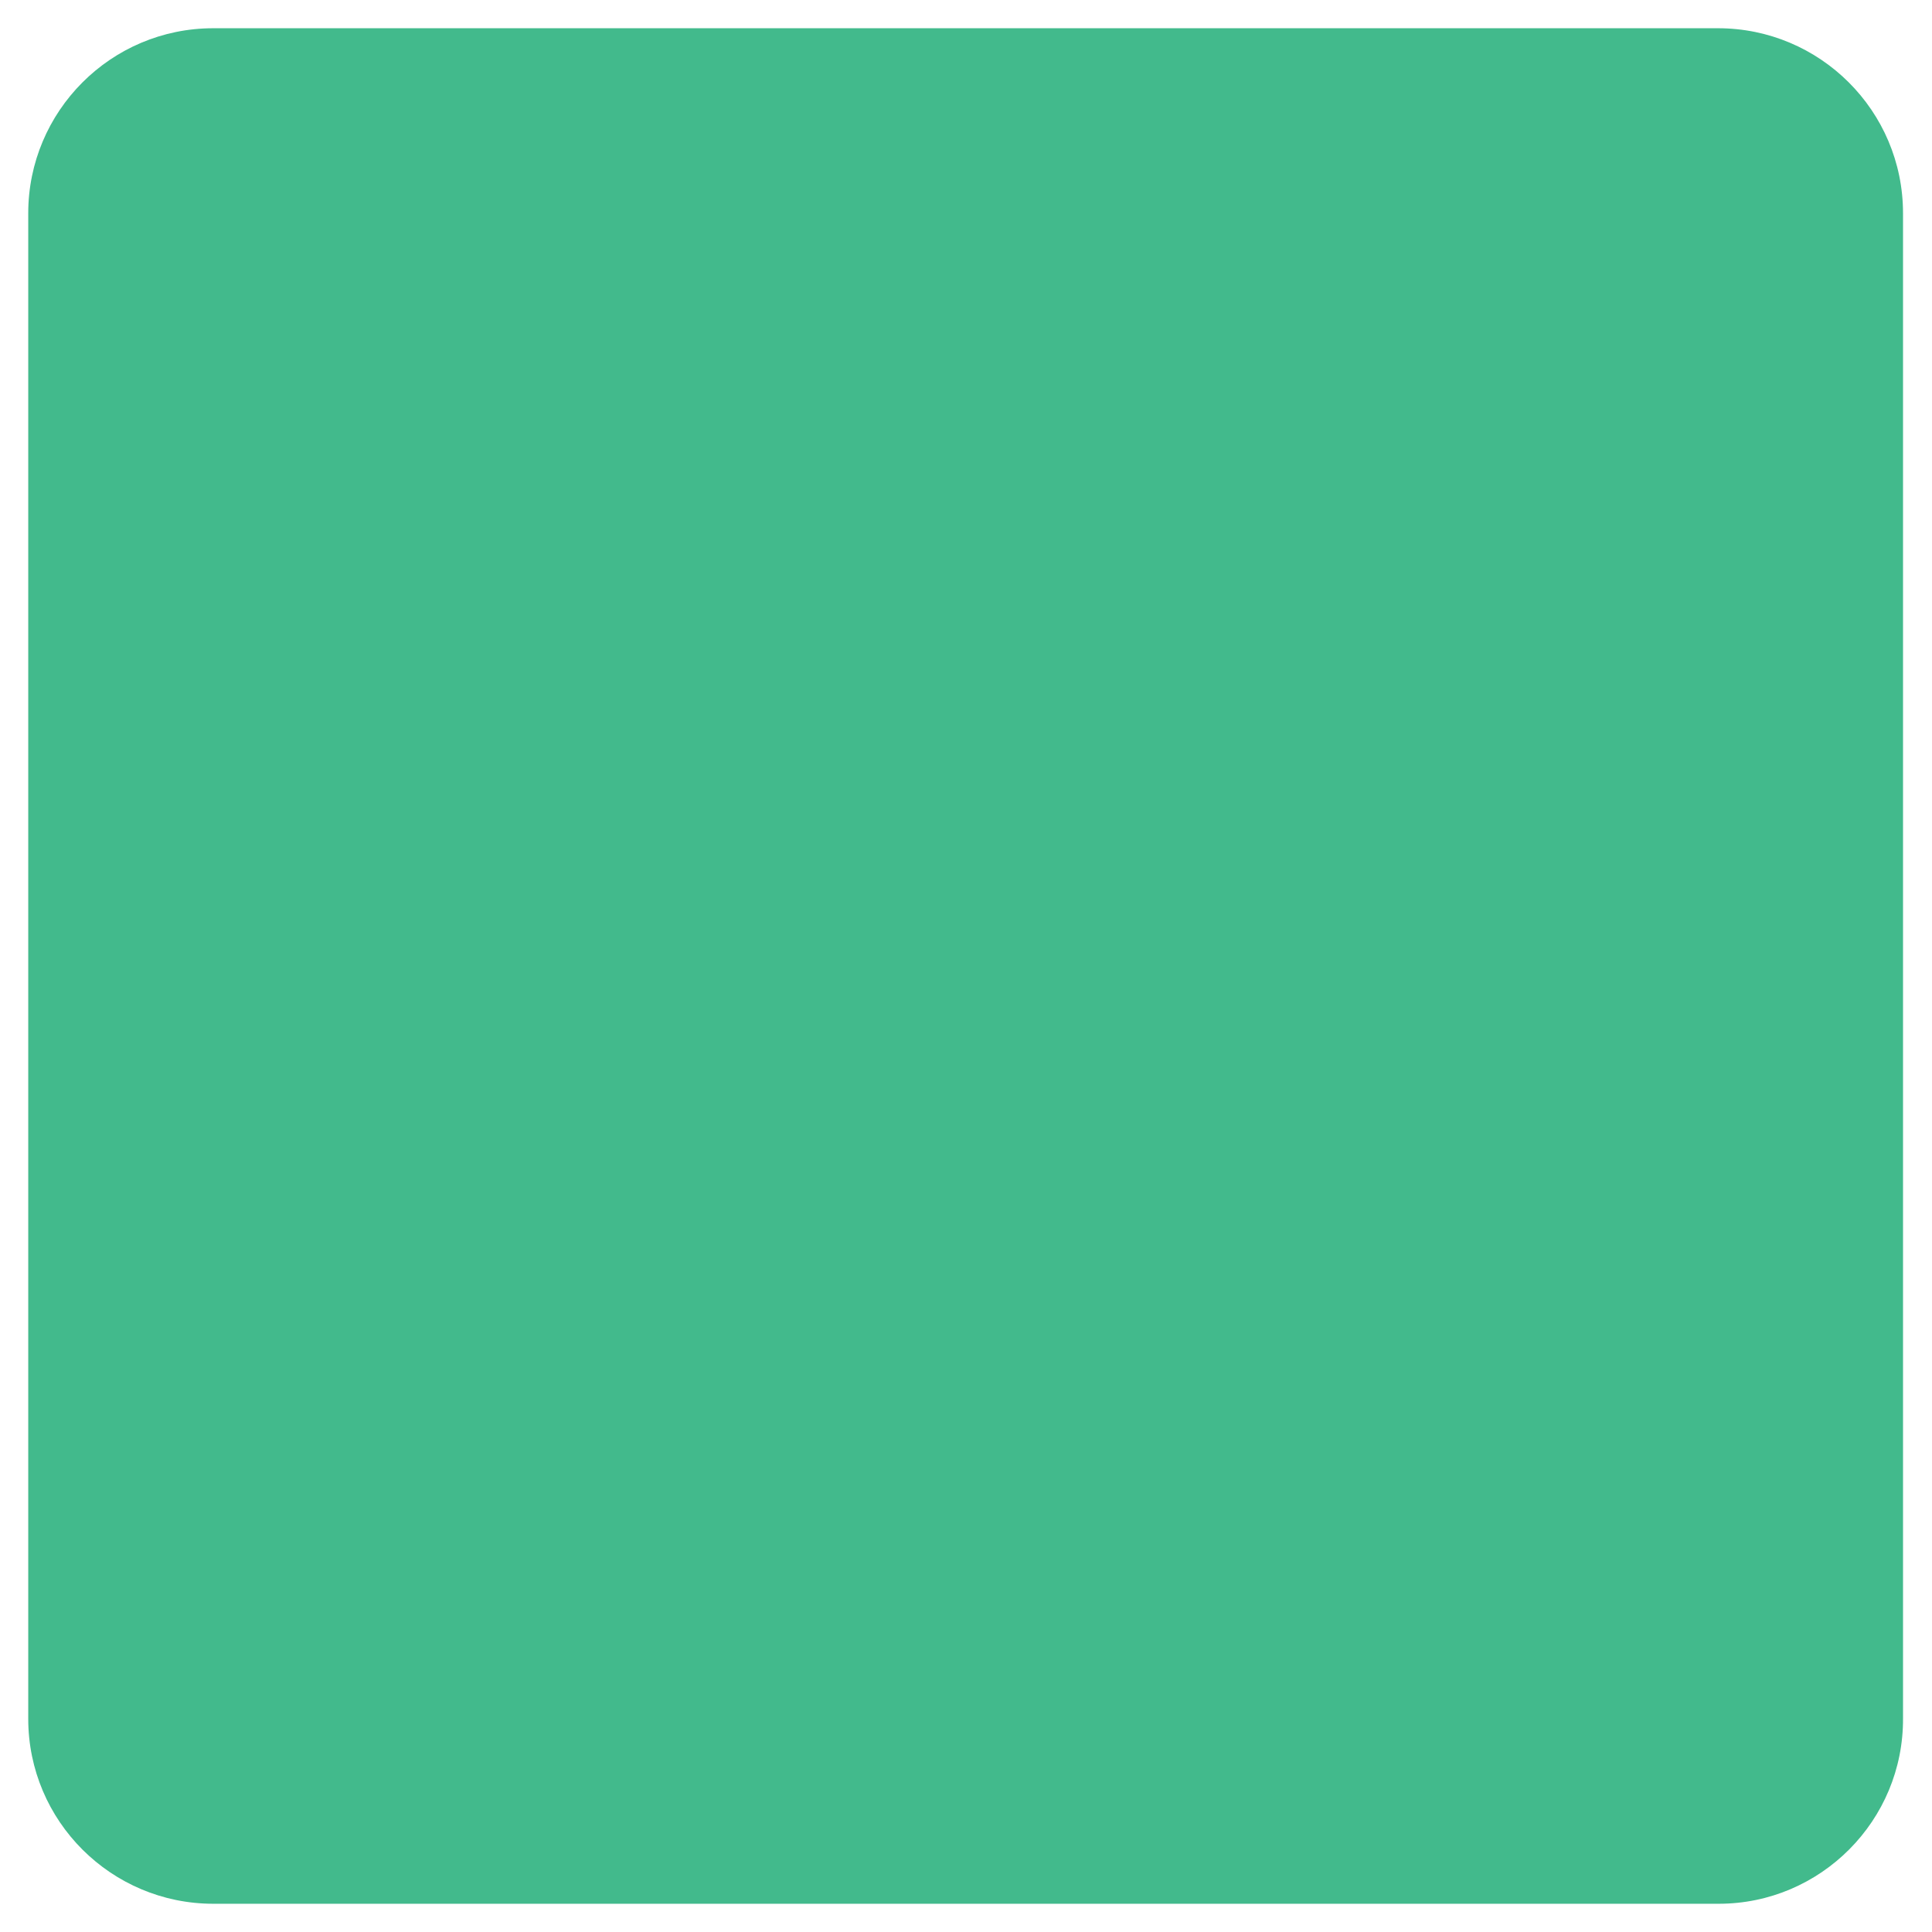
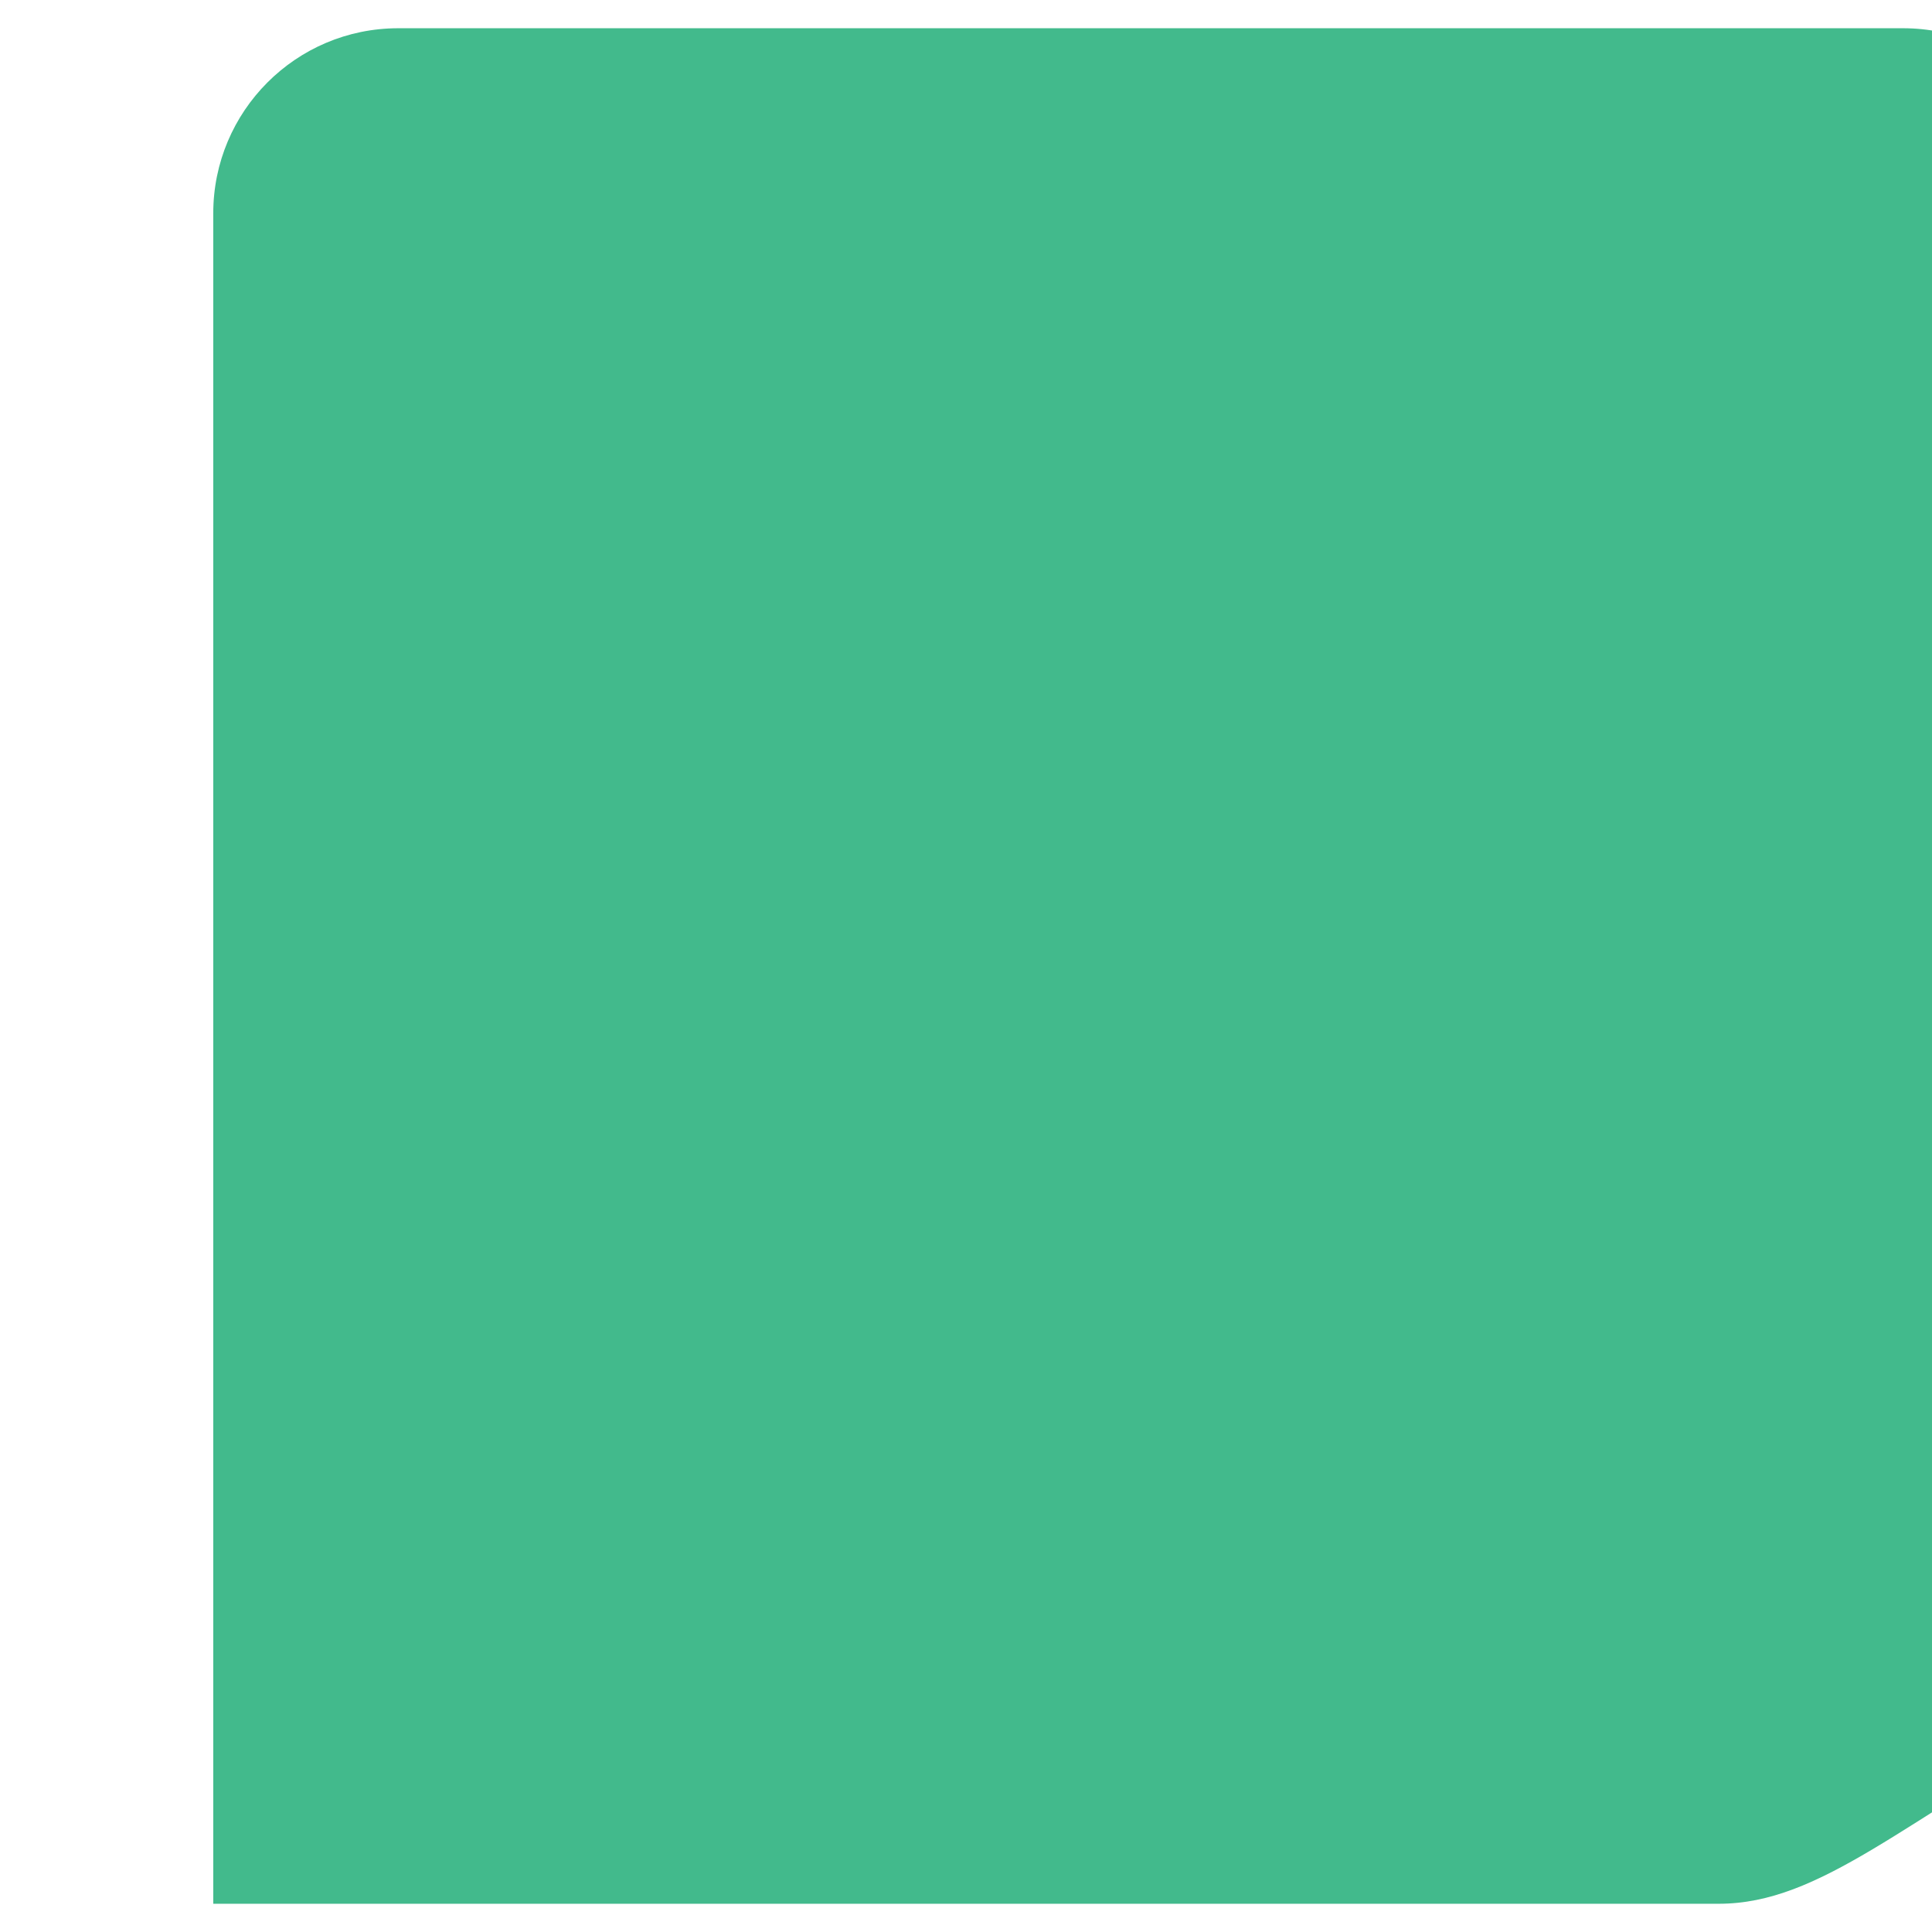
<svg xmlns="http://www.w3.org/2000/svg" version="1.1" id="Layer_1" x="0px" y="0px" viewBox="0 0 26 26" style="enable-background:new 0 0 26 26;" xml:space="preserve">
  <style type="text/css">
	.st0{fill:#42BA8C;}
</style>
-   <path class="st0" d="M23.13,25.62H2.87c-1.37,0-2.49-1.11-2.49-2.49V2.87c0-1.37,1.11-2.49,2.49-2.49h20.25  c1.37,0,2.49,1.11,2.49,2.49v20.25C25.62,24.5,24.5,25.62,23.13,25.62z" />
+   <path class="st0" d="M23.13,25.62H2.87V2.87c0-1.37,1.11-2.49,2.49-2.49h20.25  c1.37,0,2.49,1.11,2.49,2.49v20.25C25.62,24.5,24.5,25.62,23.13,25.62z" />
</svg>